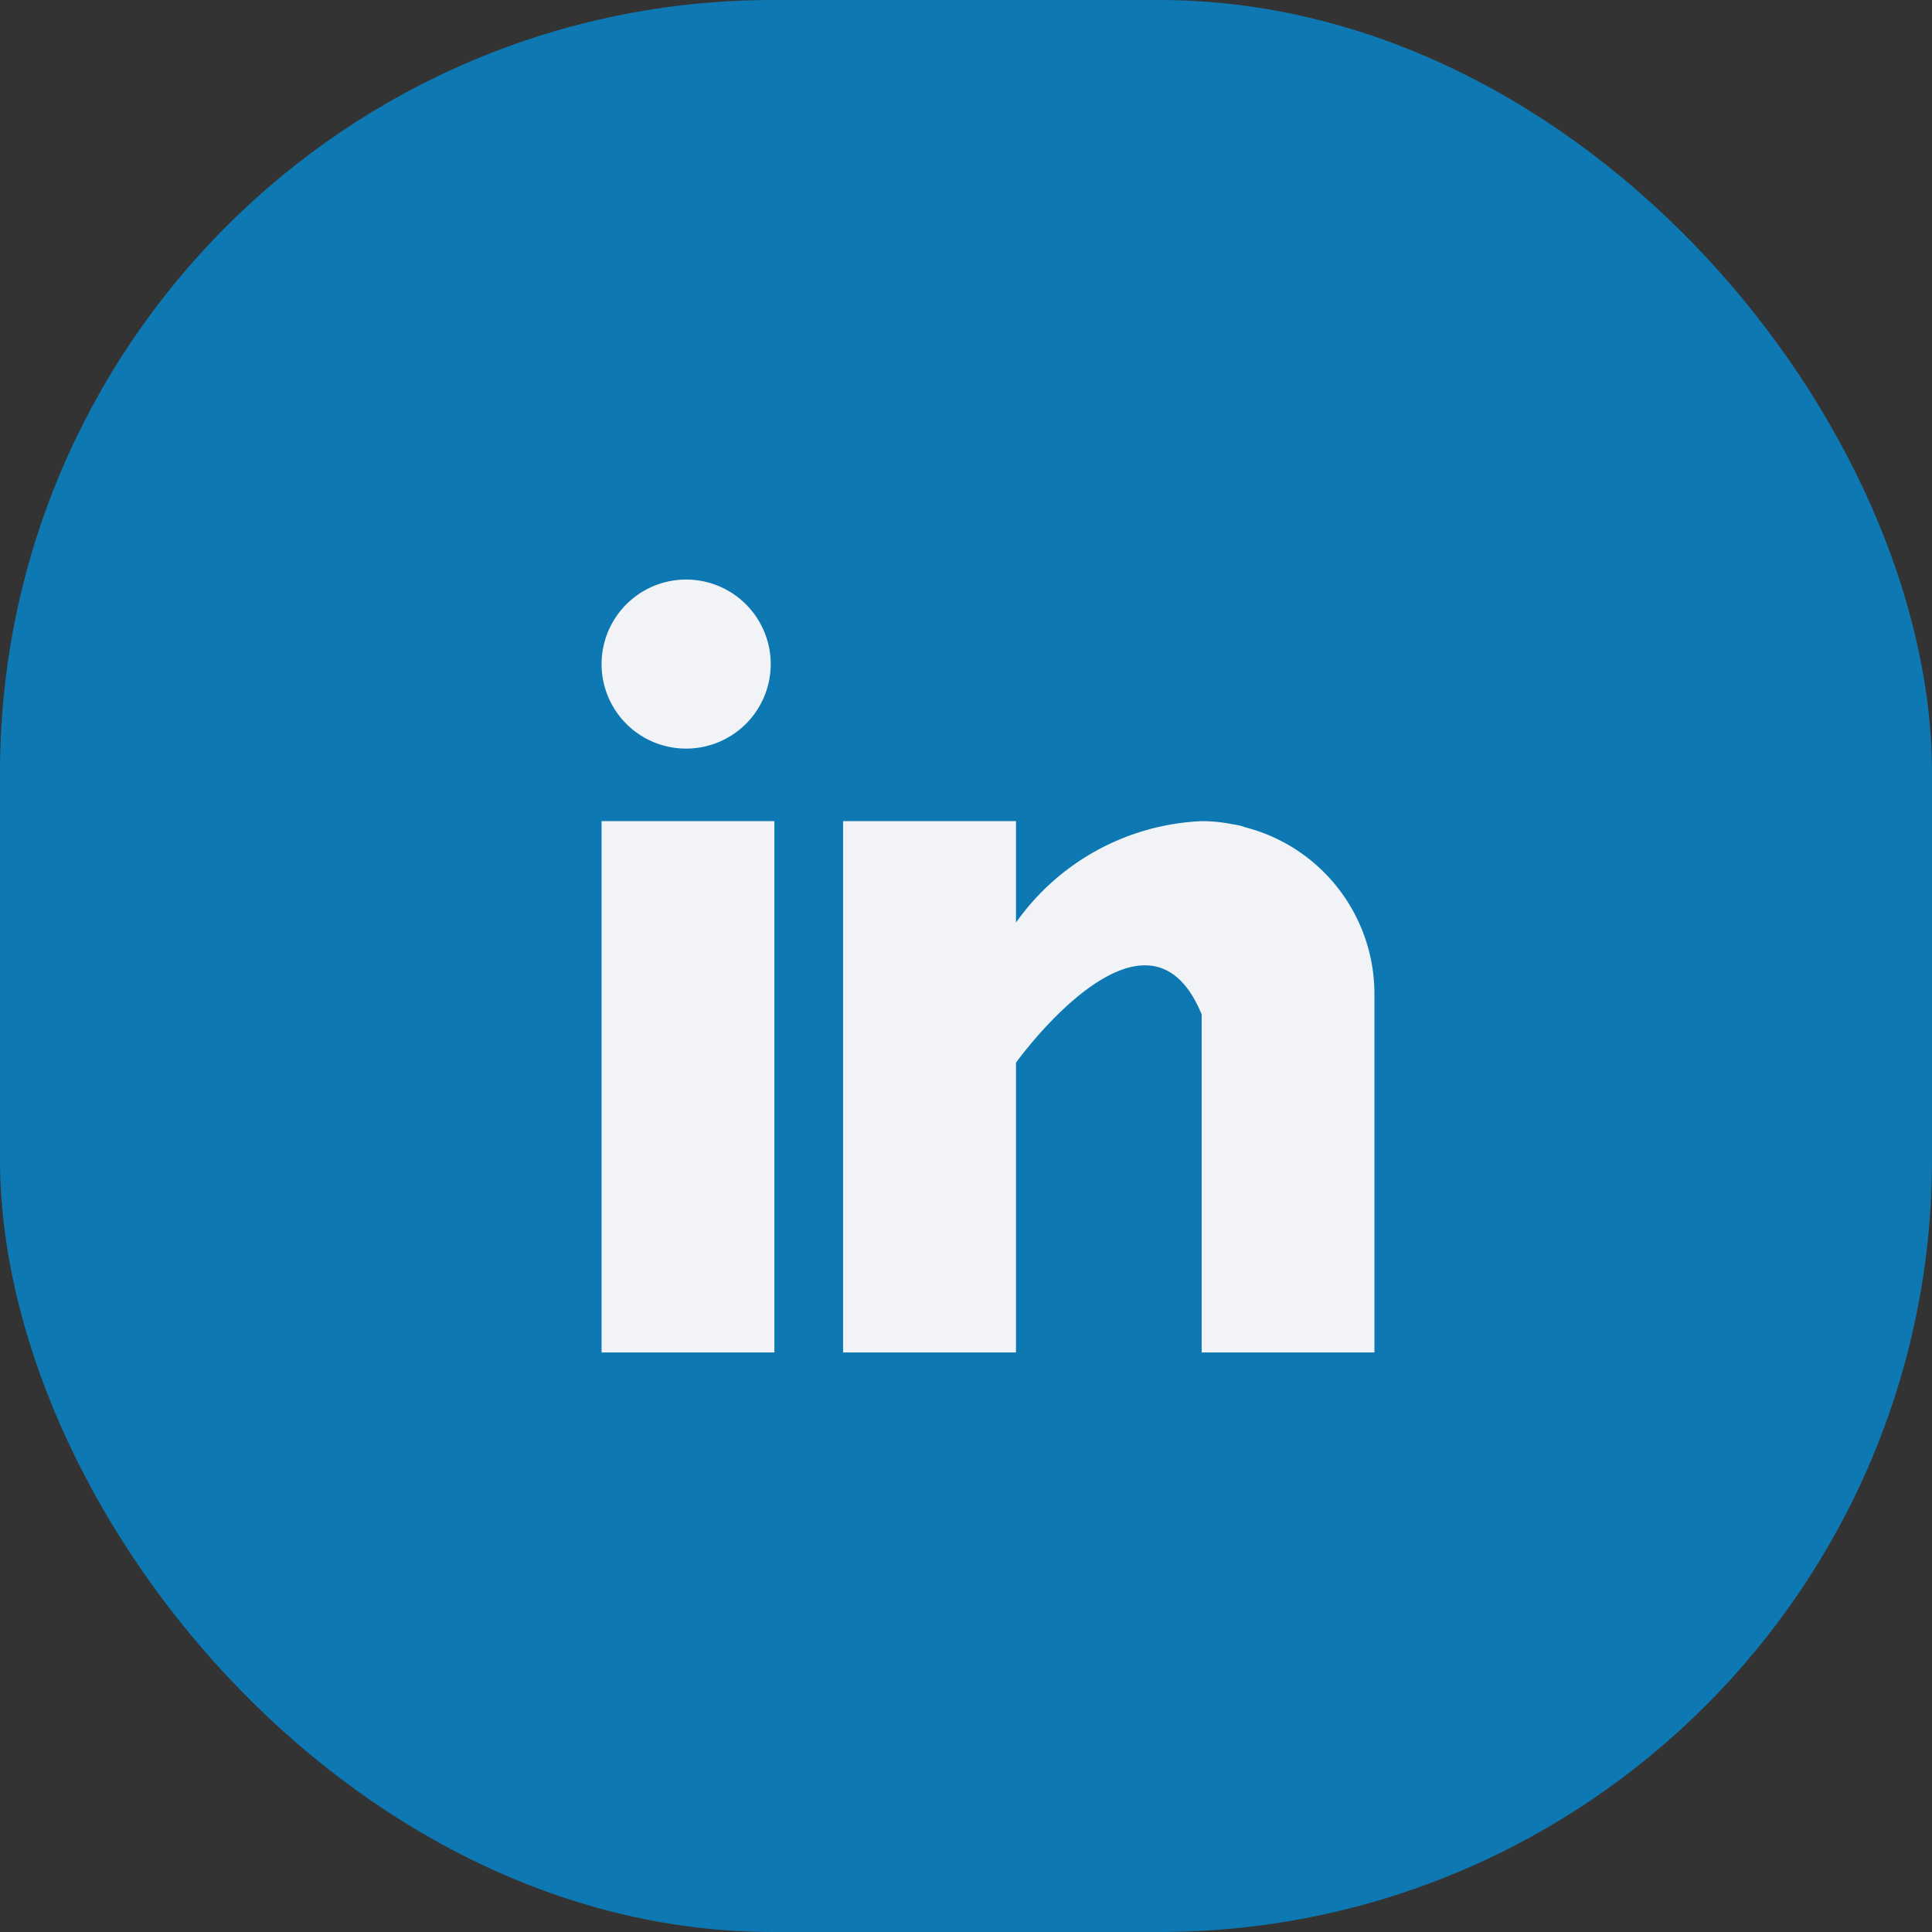
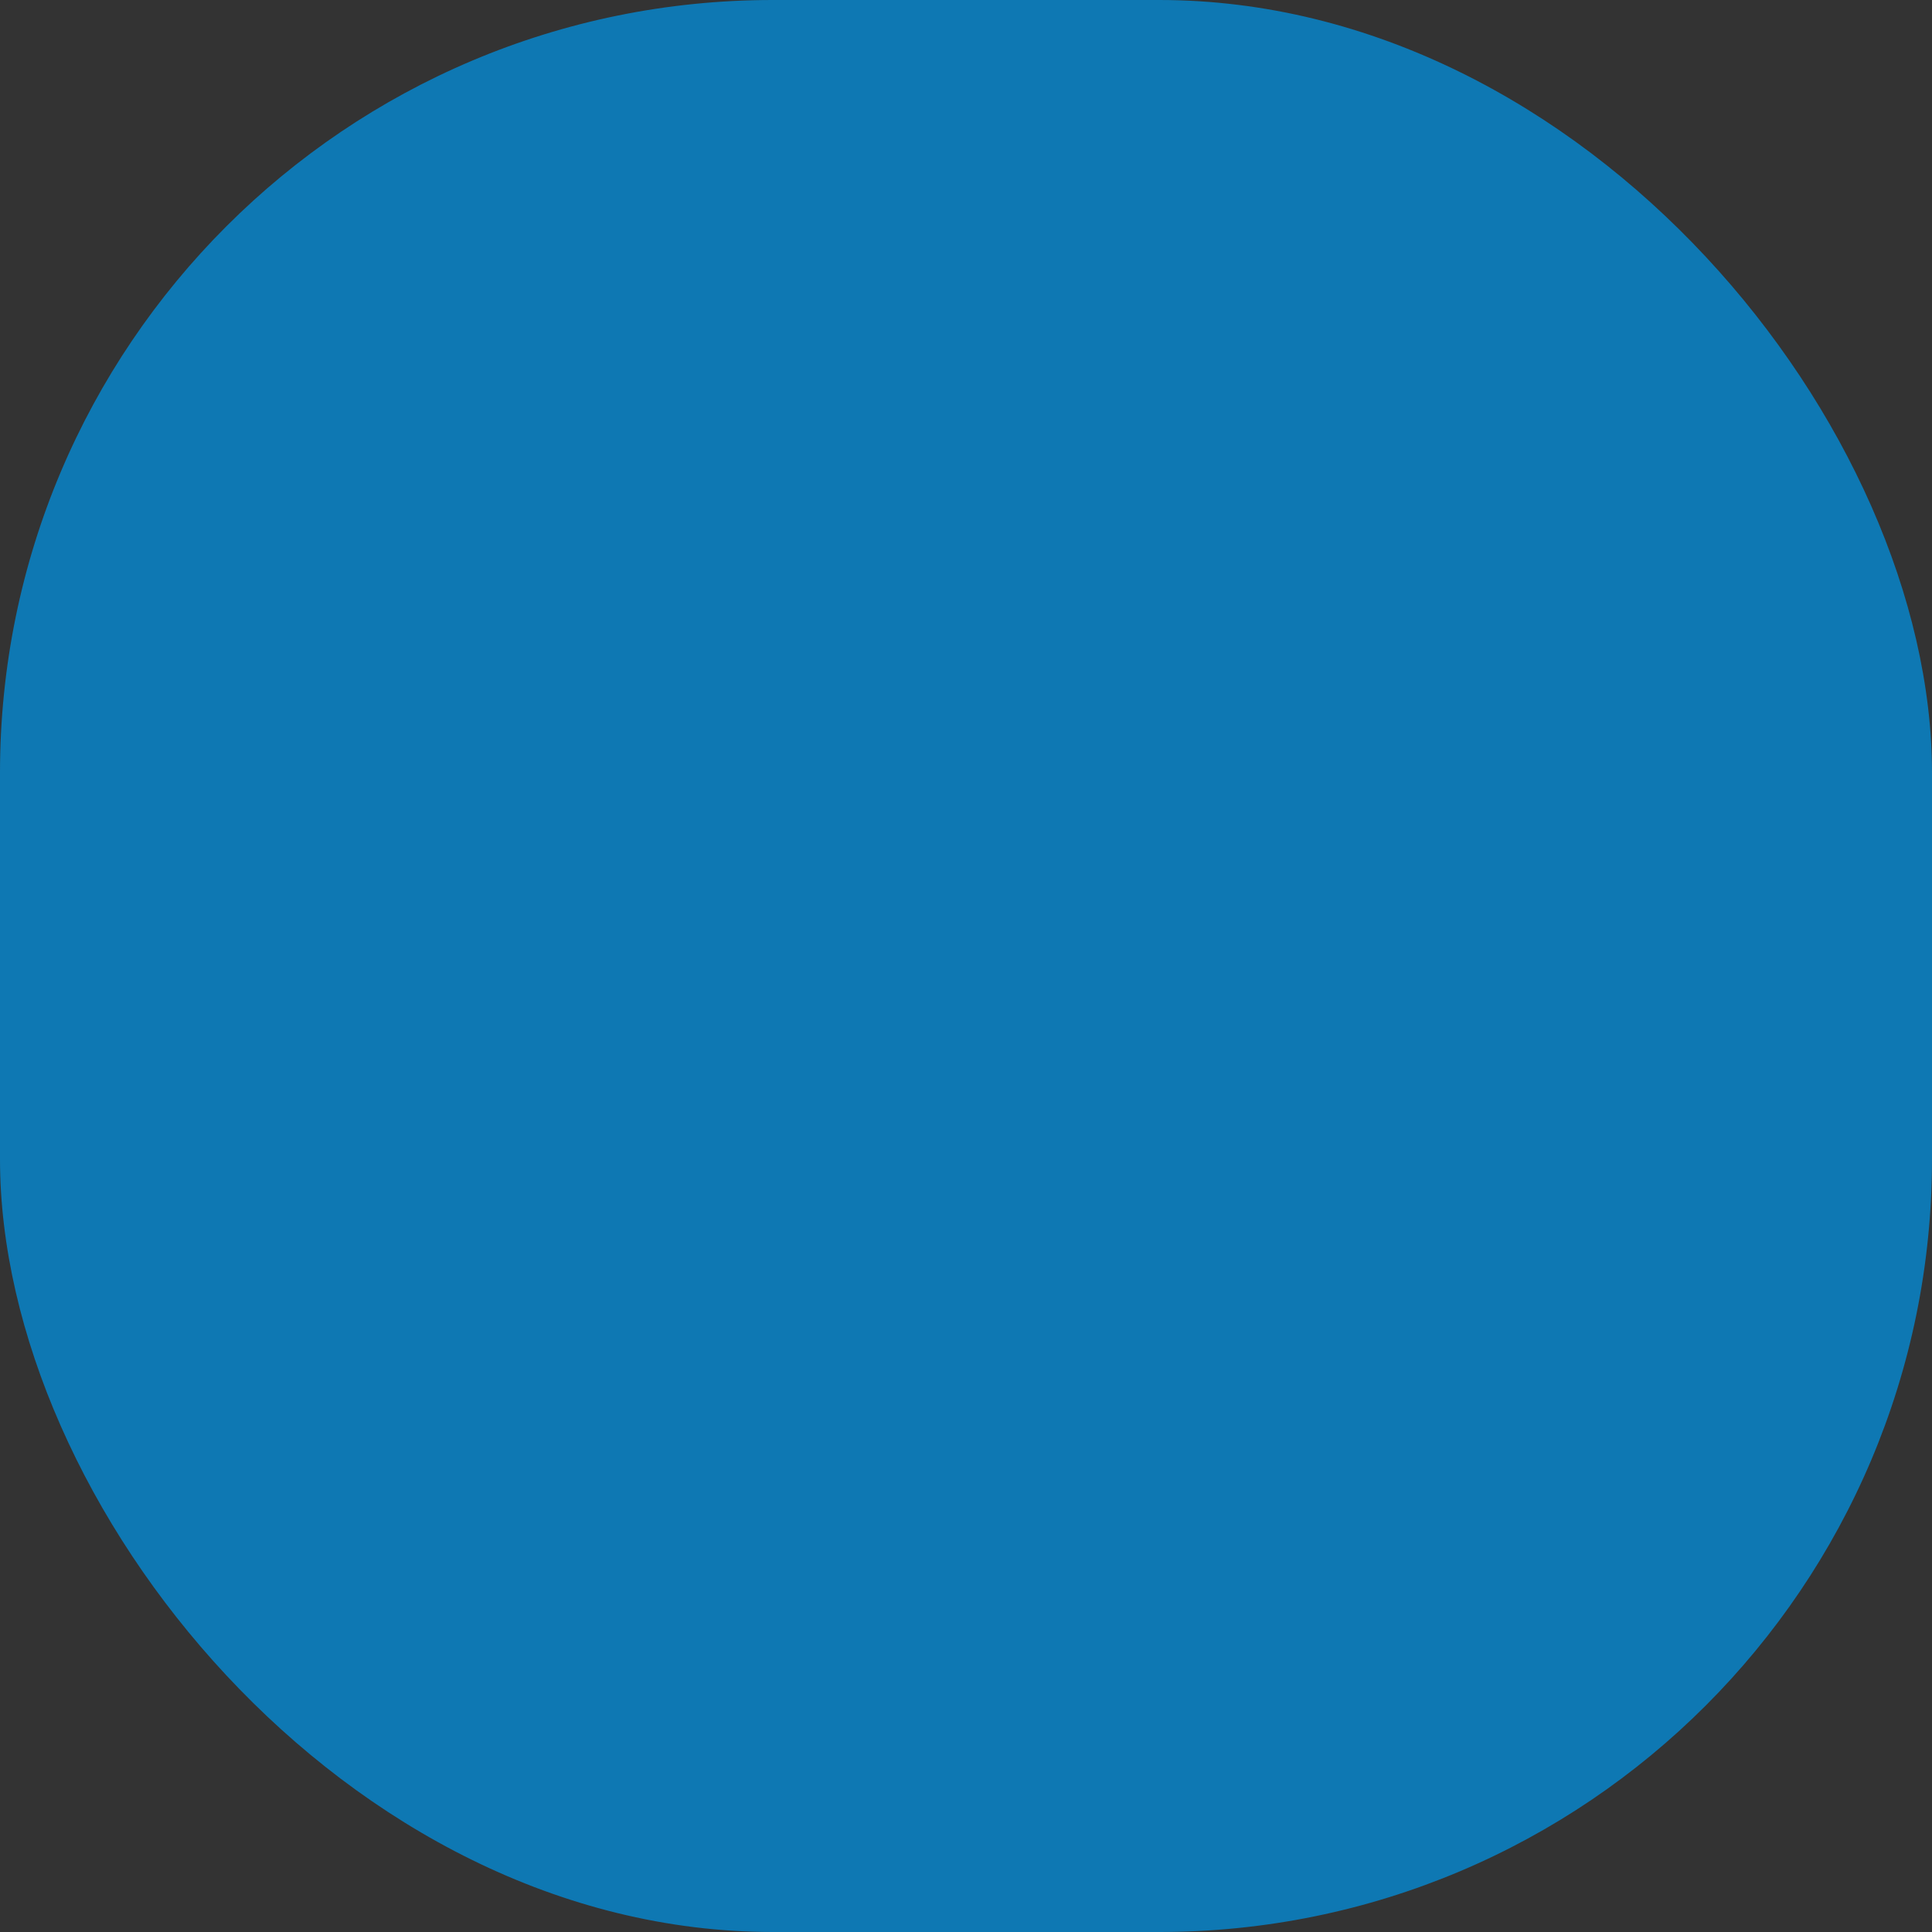
<svg xmlns="http://www.w3.org/2000/svg" id="Linkedin_LP" data-name="Linkedin LP" width="40" height="40" viewBox="0 0 40 40">
  <rect x="0" y="0" width="40" height="40" fill="#333333" stroke="none" />
  <rect id="Surface" width="40" height="40" rx="16" fill="#0e78b3" />
  <g id="linkedin_1_" data-name="linkedin (1)" transform="translate(12.455 12)">
-     <rect id="Rectangle_5281" data-name="Rectangle 5281" width="24" height="24" transform="translate(-4.455 -4)" fill="#fff" opacity="0" />
-     <path id="Path_2367" data-name="Path 2367" d="M-8329.941-2468v-7c-1.141-2.766-3.844,1-3.844,1v6h-3.58v-11h3.58v2.1a4.969,4.969,0,0,1,3.844-2.1,3.244,3.244,0,0,1,.644.065c.048.006.095.017.144.027s.076.023.114.035a3.565,3.565,0,0,1,2.675,3.448V-2468Zm-12.424,0v-11h3.578v11Zm0-14.252a1.751,1.751,0,0,1,1.752-1.75,1.752,1.752,0,0,1,1.75,1.75,1.751,1.751,0,0,1-1.75,1.75A1.75,1.75,0,0,1-8342.365-2482.251Z" transform="translate(8342.365 2484.001)" fill="#f1f3f6" />
-   </g>
+     </g>
</svg>